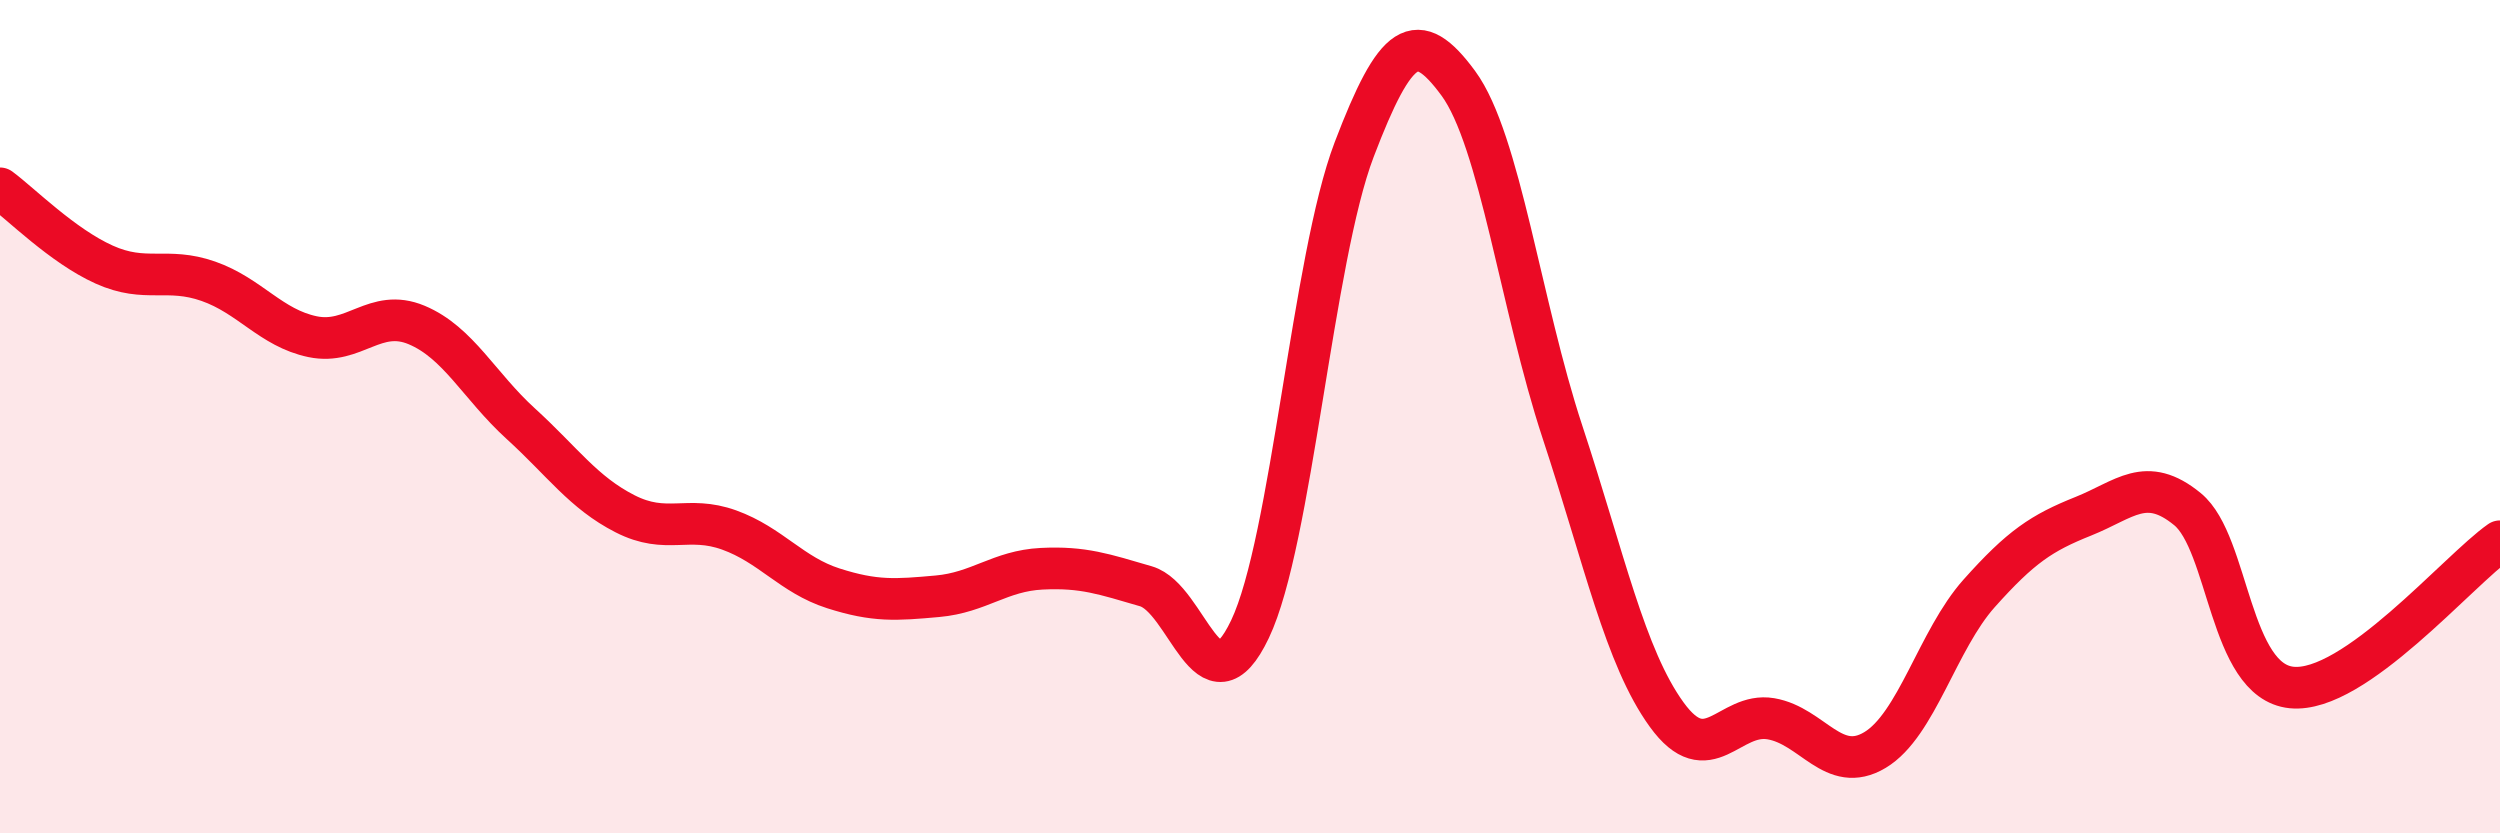
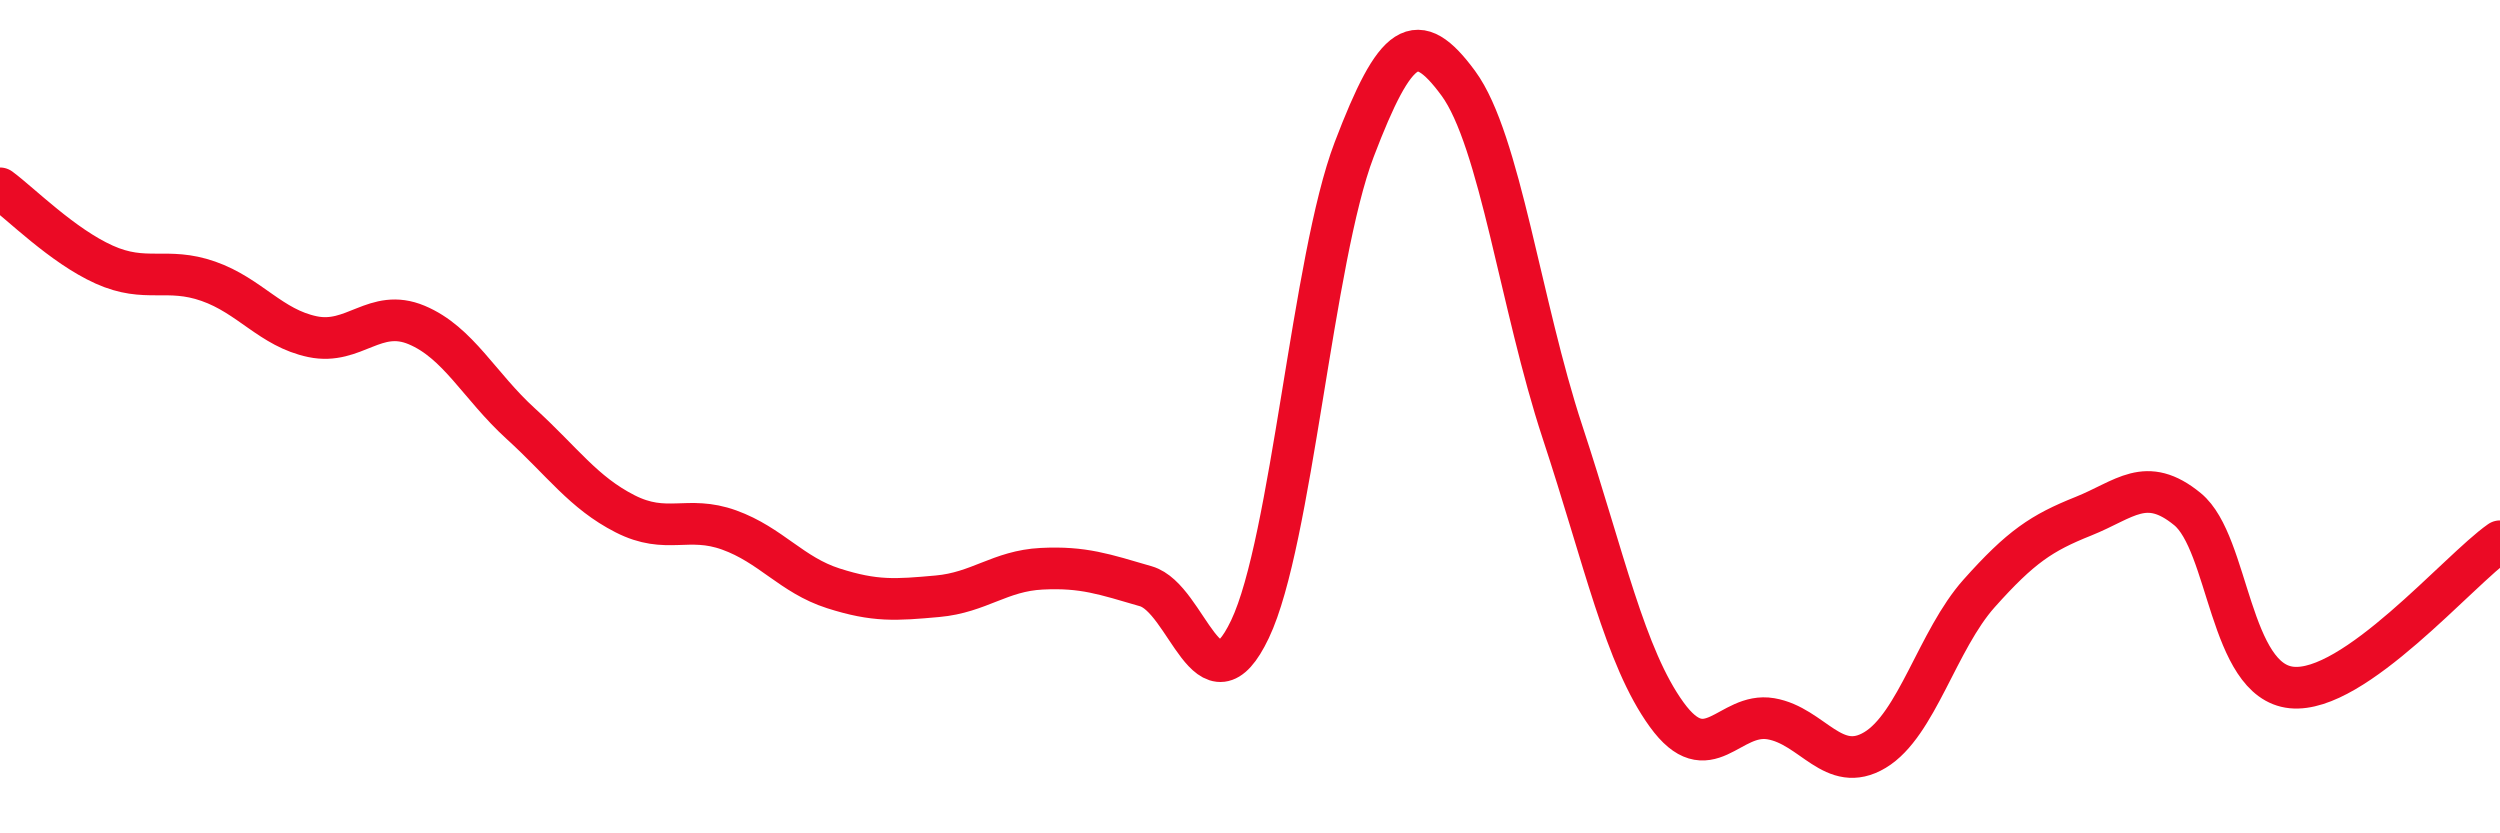
<svg xmlns="http://www.w3.org/2000/svg" width="60" height="20" viewBox="0 0 60 20">
-   <path d="M 0,4.52 C 0.5,4.89 1.5,5.9 2.5,6.35 C 3.5,6.8 4,6.4 5,6.75 C 6,7.1 6.5,7.87 7.5,8.08 C 8.5,8.29 9,7.38 10,7.8 C 11,8.22 11.5,9.26 12.5,10.17 C 13.5,11.08 14,11.82 15,12.33 C 16,12.84 16.5,12.36 17.5,12.72 C 18.5,13.08 19,13.8 20,14.12 C 21,14.44 21.5,14.4 22.5,14.31 C 23.5,14.22 24,13.7 25,13.65 C 26,13.6 26.5,13.78 27.5,14.07 C 28.5,14.36 29,17.2 30,15.1 C 31,13 31.5,6.21 32.5,3.59 C 33.5,0.97 34,0.64 35,2 C 36,3.36 36.5,7.34 37.5,10.37 C 38.5,13.4 39,15.77 40,17.15 C 41,18.53 41.5,17.08 42.5,17.25 C 43.5,17.42 44,18.6 45,18 C 46,17.4 46.5,15.36 47.5,14.24 C 48.5,13.12 49,12.79 50,12.39 C 51,11.99 51.5,11.4 52.5,12.22 C 53.5,13.04 53.5,16.35 55,16.5 C 56.5,16.65 59,13.69 60,12.99L60 20L0 20Z" fill="#EB0A25" opacity="0.1" stroke-linecap="round" stroke-linejoin="round" />
  <path d="M 0,4.52 C 0.5,4.89 1.5,5.9 2.5,6.35 C 3.5,6.8 4,6.4 5,6.75 C 6,7.1 6.5,7.87 7.5,8.08 C 8.5,8.29 9,7.38 10,7.8 C 11,8.22 11.5,9.26 12.5,10.17 C 13.5,11.08 14,11.82 15,12.33 C 16,12.84 16.5,12.36 17.5,12.72 C 18.5,13.08 19,13.8 20,14.12 C 21,14.44 21.5,14.4 22.5,14.31 C 23.5,14.22 24,13.7 25,13.65 C 26,13.6 26.5,13.78 27.5,14.07 C 28.5,14.36 29,17.2 30,15.1 C 31,13 31.5,6.21 32.5,3.59 C 33.5,0.97 34,0.64 35,2 C 36,3.36 36.5,7.34 37.5,10.37 C 38.5,13.4 39,15.77 40,17.15 C 41,18.53 41.5,17.08 42.5,17.25 C 43.5,17.42 44,18.6 45,18 C 46,17.4 46.5,15.36 47.5,14.24 C 48.5,13.12 49,12.79 50,12.39 C 51,11.99 51.5,11.4 52.5,12.22 C 53.5,13.04 53.5,16.35 55,16.5 C 56.5,16.65 59,13.69 60,12.99" stroke="#EB0A25" stroke-width="1" fill="none" stroke-linecap="round" stroke-linejoin="round" />
</svg>